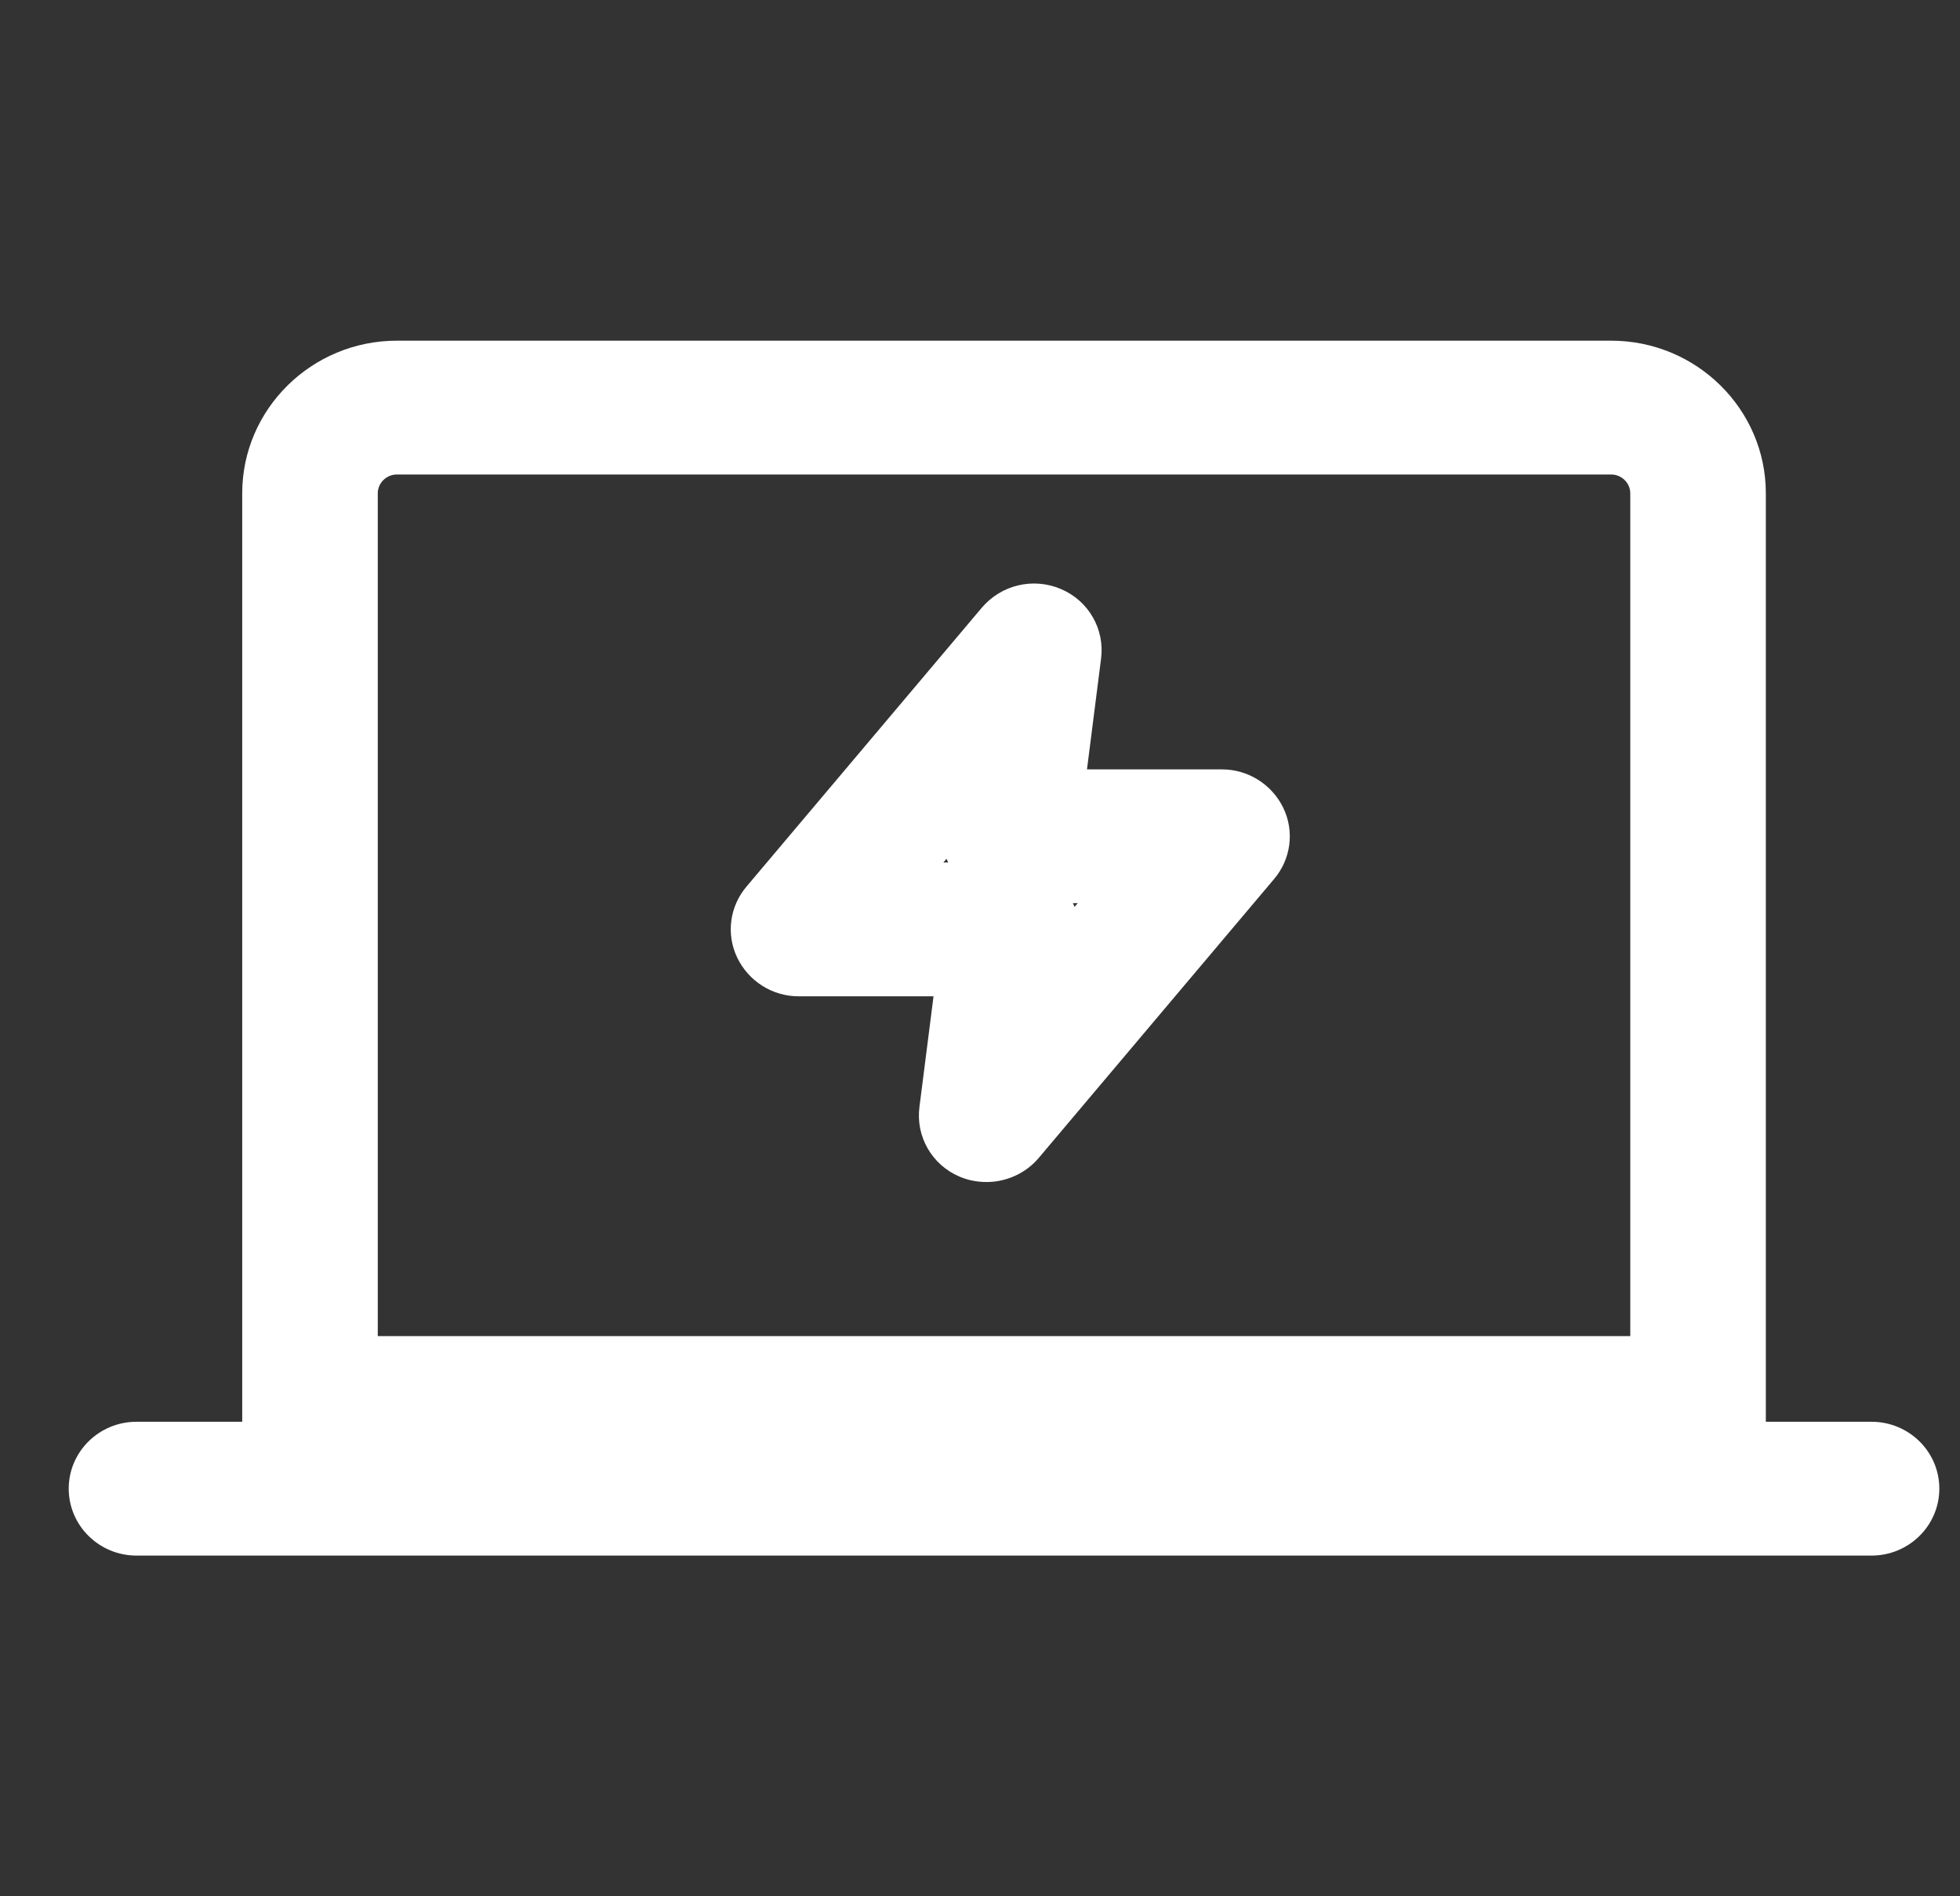
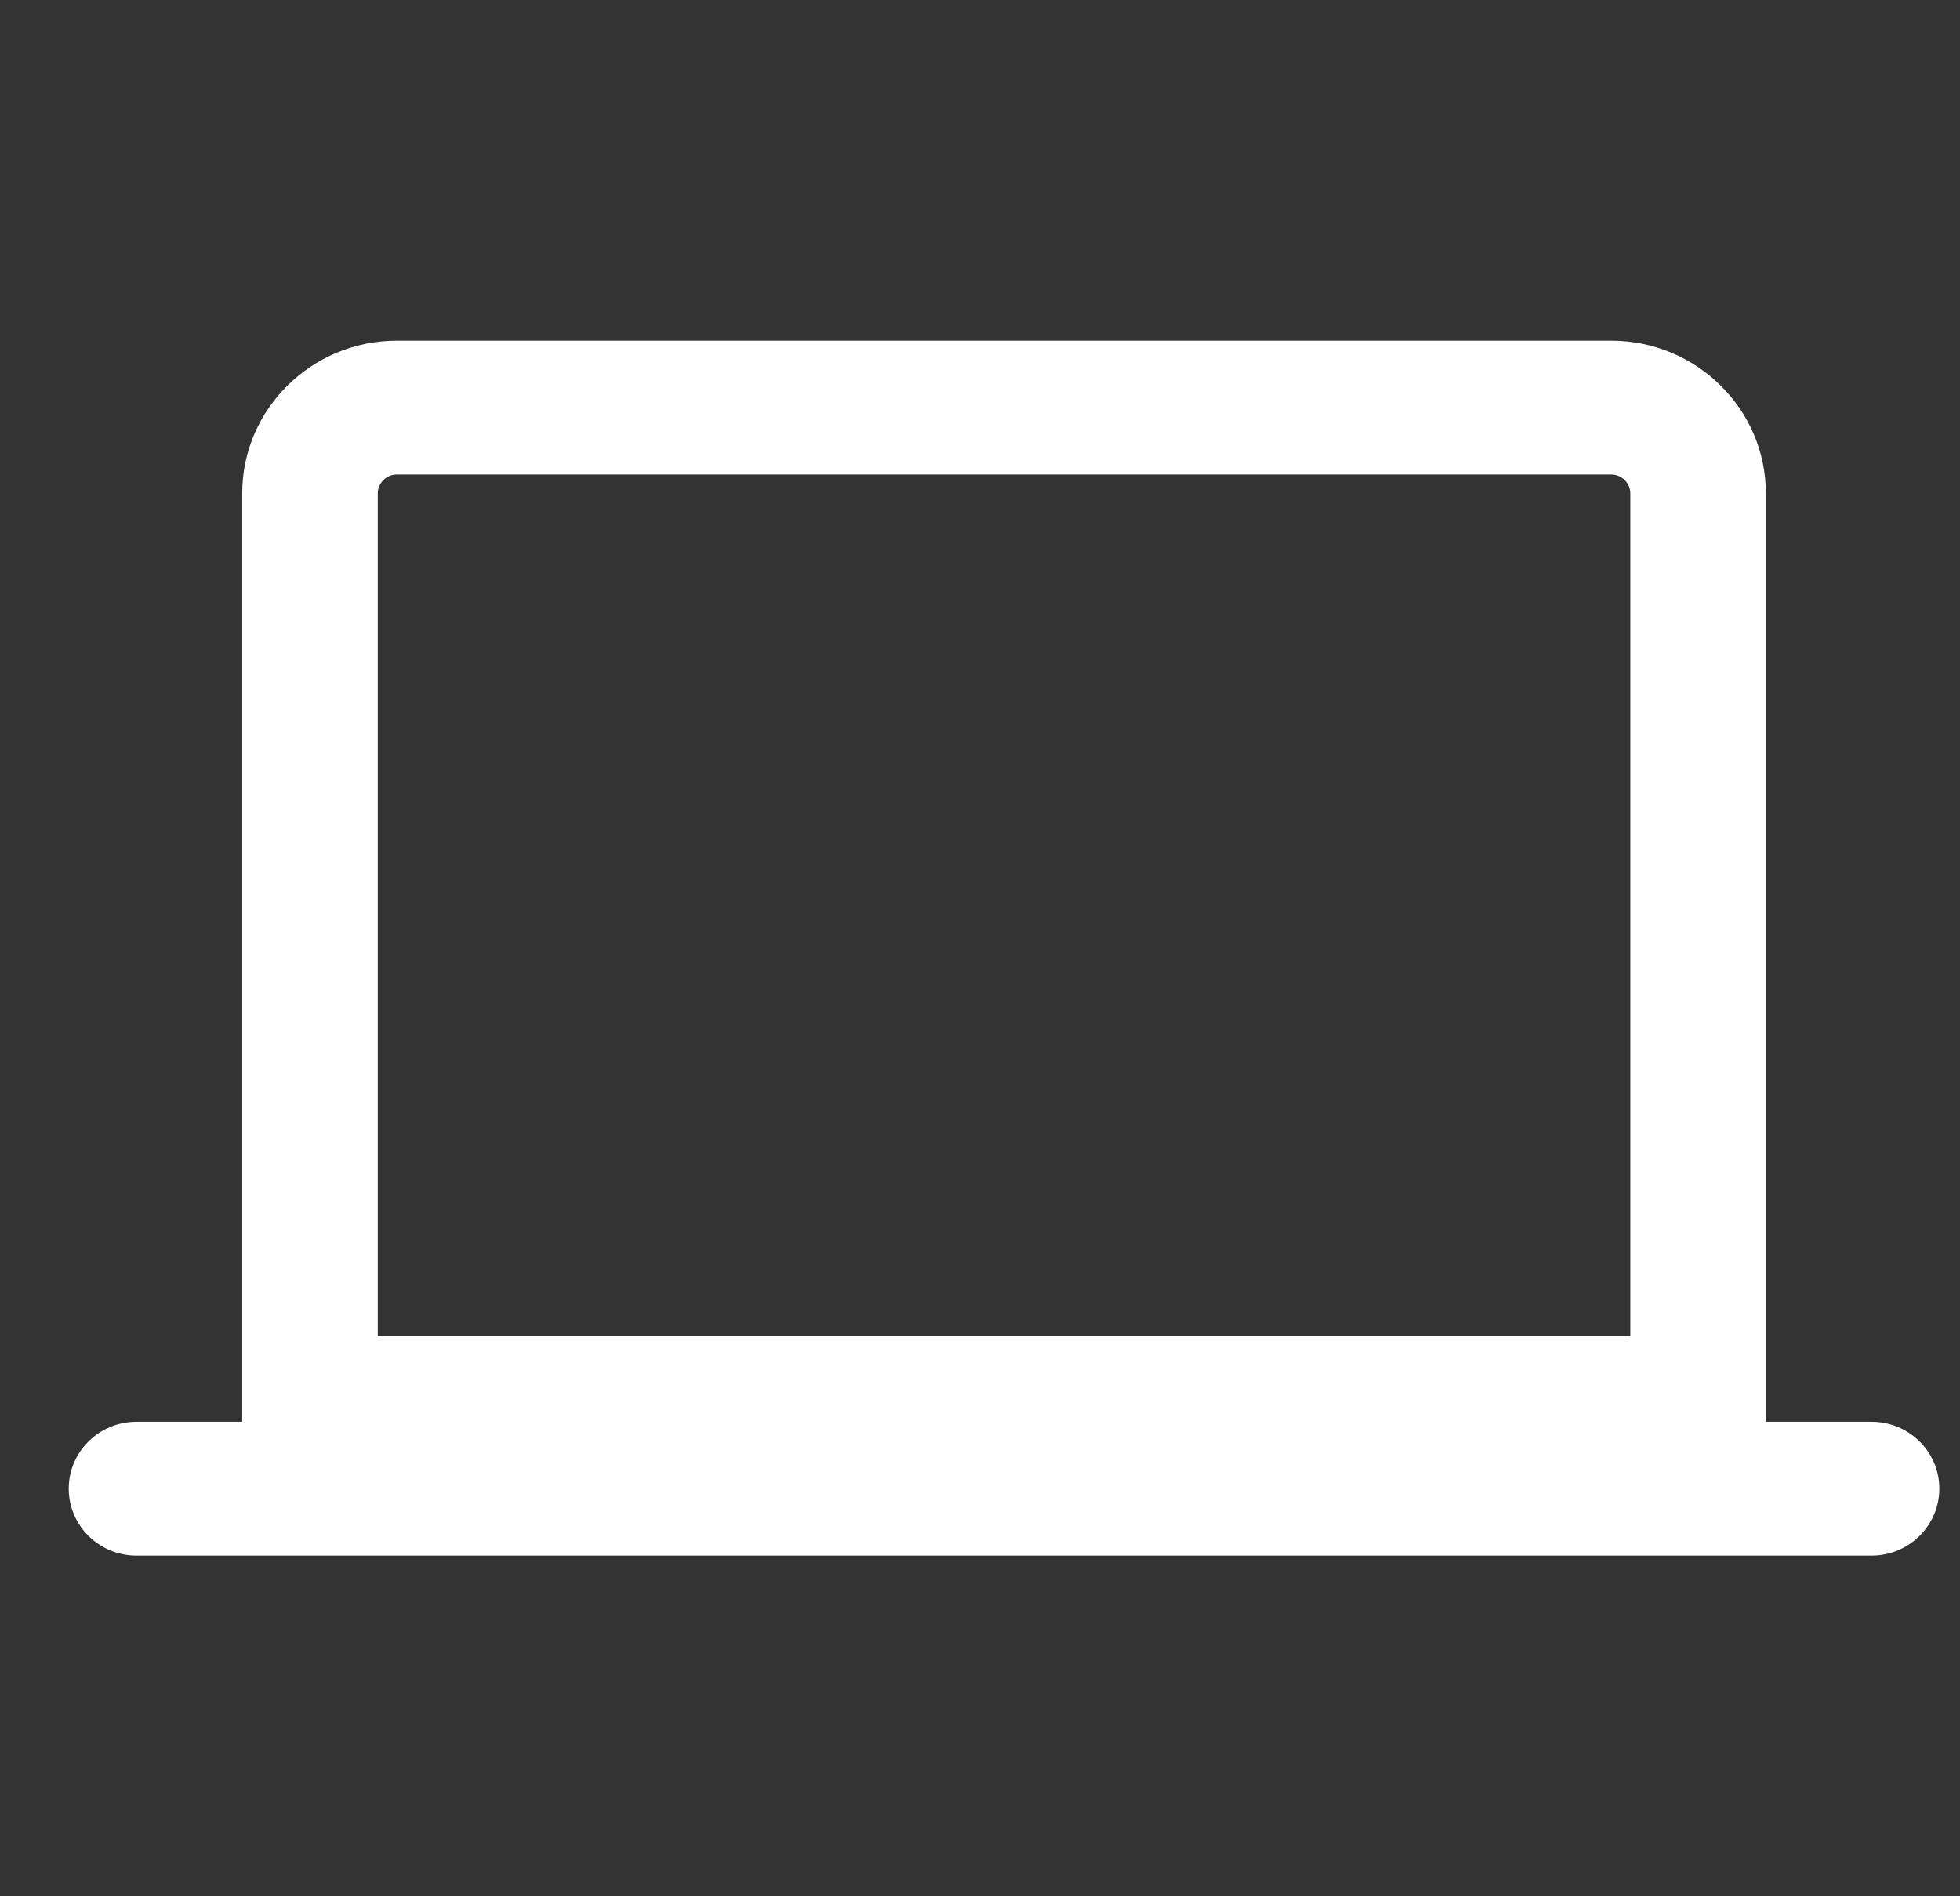
<svg xmlns="http://www.w3.org/2000/svg" width="31" height="30" viewBox="0 0 31 30" fill="none">
  <rect x="0" y="0" width="31" height="30" fill="#333333" stroke="none" />
-   <path d="M12.63 15.762H14.765L14.542 17.514C14.482 17.98 14.739 18.429 15.177 18.615C15.314 18.674 15.46 18.7 15.606 18.7C15.914 18.7 16.223 18.564 16.429 18.319L20.151 13.907C20.417 13.594 20.477 13.154 20.297 12.781C20.117 12.409 19.739 12.172 19.328 12.172H17.192L17.415 10.419C17.475 9.954 17.218 9.505 16.781 9.319C16.343 9.132 15.837 9.251 15.528 9.615L11.807 14.026C11.541 14.339 11.481 14.78 11.661 15.152C11.841 15.525 12.218 15.762 12.63 15.762ZM17.046 14.288L16.995 14.348C16.995 14.348 16.978 14.305 16.969 14.288H17.046ZM14.971 13.586C14.971 13.586 14.988 13.628 14.997 13.645H14.92L14.971 13.586Z" fill="white" />
  <path d="M29.601 22.493H27.929V7.803C27.929 6.474 26.831 5.39 25.485 5.39H6.275C4.929 5.39 3.831 6.474 3.831 7.803V22.493H2.159C1.567 22.493 1.087 22.967 1.087 23.551C1.087 24.135 1.567 24.61 2.159 24.61H29.601C30.193 24.61 30.673 24.135 30.673 23.551C30.673 22.967 30.193 22.493 29.601 22.493ZM6.275 7.507H25.485C25.648 7.507 25.785 7.642 25.785 7.803V21.138H5.975V7.803C5.975 7.642 6.112 7.507 6.275 7.507Z" fill="white" />
</svg>